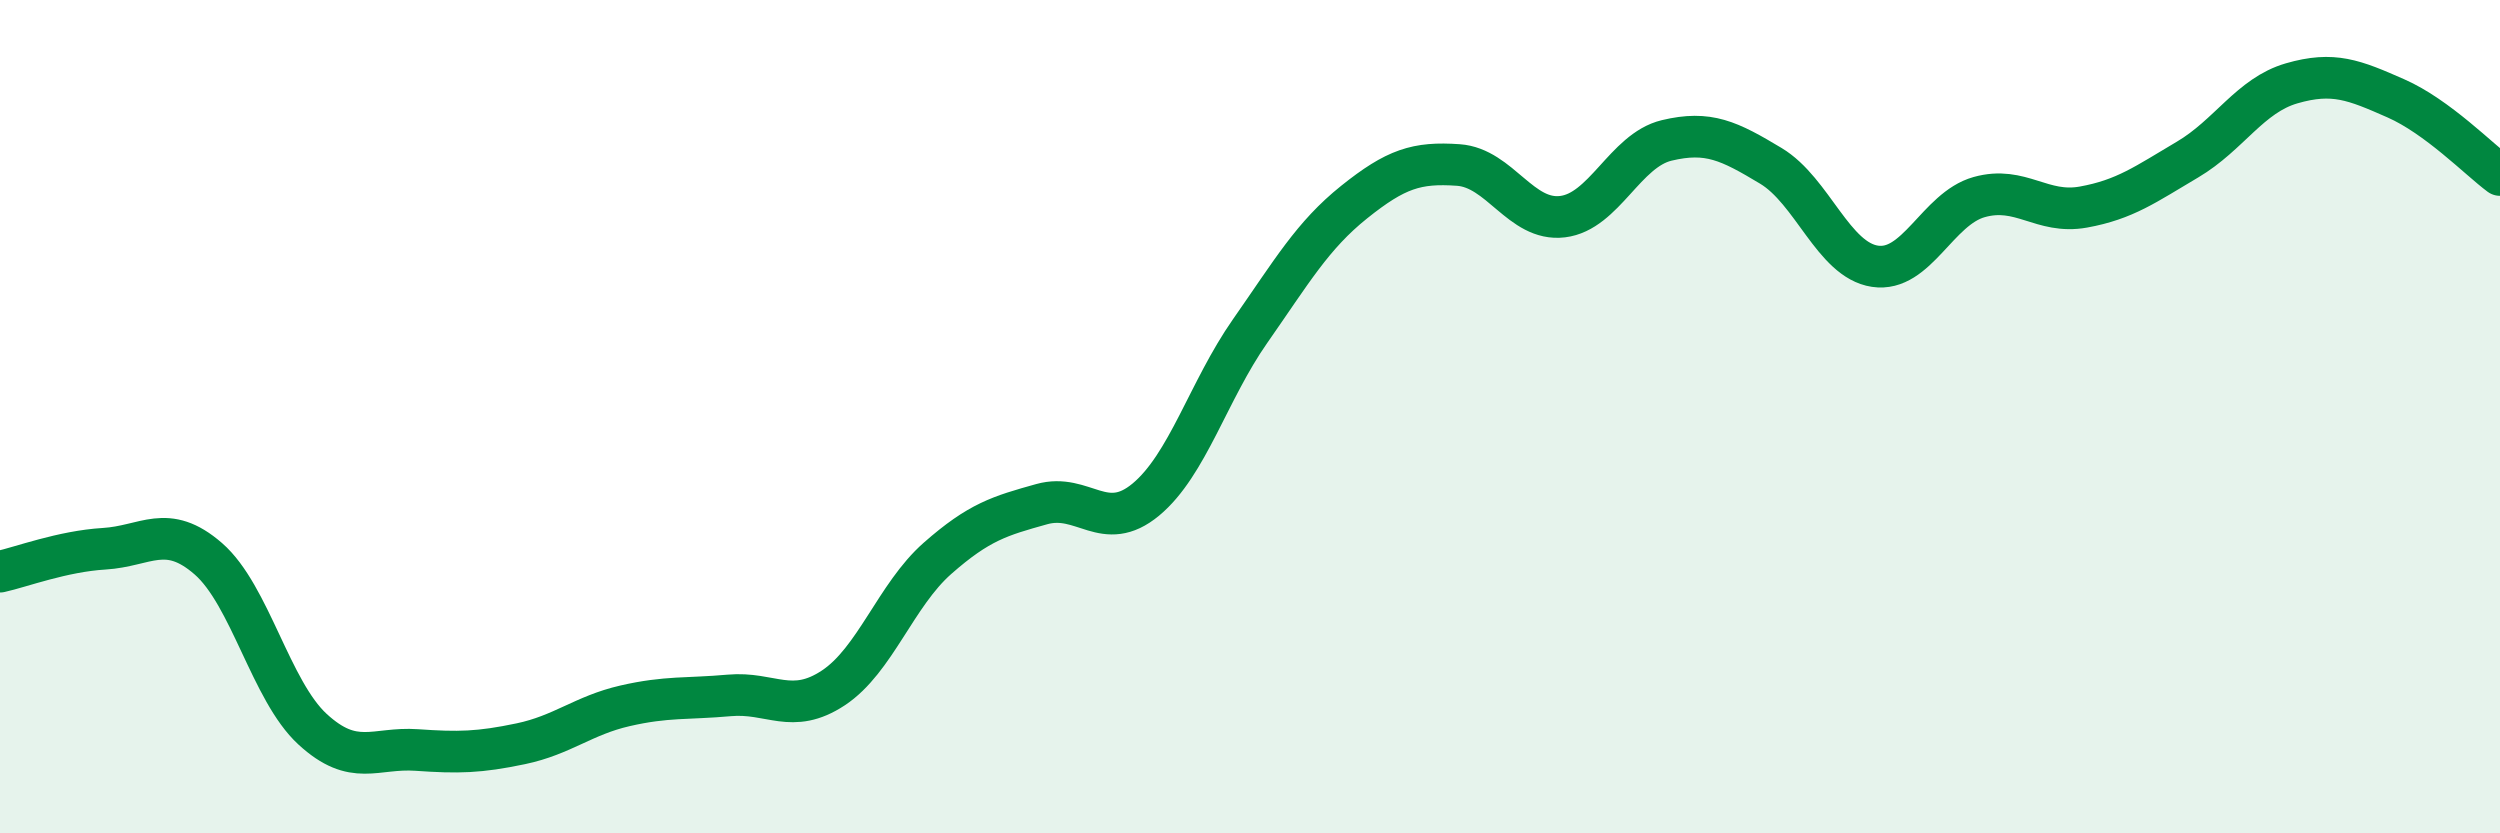
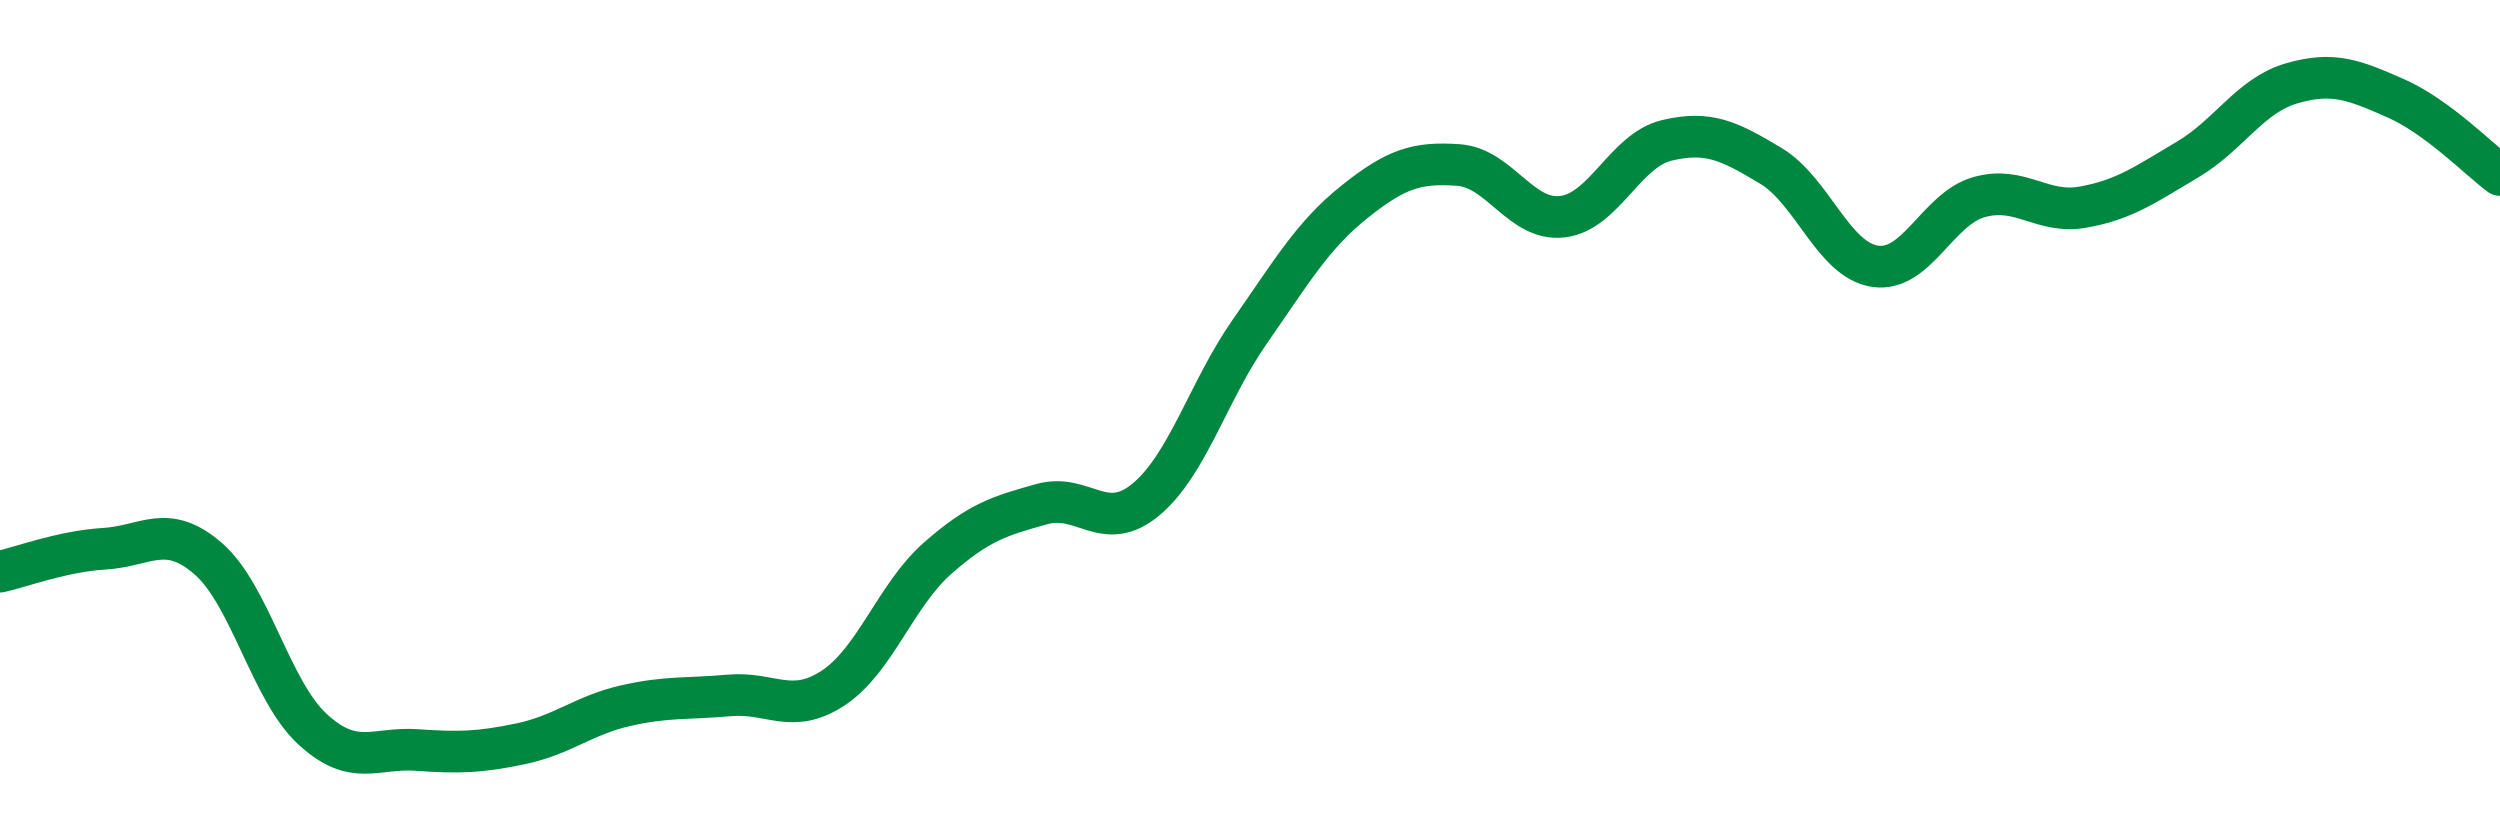
<svg xmlns="http://www.w3.org/2000/svg" width="60" height="20" viewBox="0 0 60 20">
-   <path d="M 0,13.72 C 0.5,13.61 1.5,13.23 2.5,13.17 C 3.5,13.11 4,12.54 5,13.41 C 6,14.28 6.5,16.58 7.5,17.5 C 8.5,18.42 9,17.93 10,18 C 11,18.07 11.5,18.06 12.5,17.85 C 13.5,17.64 14,17.17 15,16.94 C 16,16.71 16.5,16.78 17.5,16.69 C 18.5,16.6 19,17.17 20,16.51 C 21,15.85 21.5,14.28 22.5,13.4 C 23.5,12.52 24,12.38 25,12.1 C 26,11.82 26.5,12.82 27.5,11.99 C 28.5,11.16 29,9.38 30,7.95 C 31,6.52 31.5,5.65 32.5,4.85 C 33.5,4.05 34,3.89 35,3.96 C 36,4.03 36.5,5.32 37.5,5.2 C 38.5,5.08 39,3.61 40,3.37 C 41,3.13 41.5,3.38 42.5,3.98 C 43.5,4.58 44,6.24 45,6.39 C 46,6.54 46.5,5.01 47.5,4.73 C 48.5,4.45 49,5.15 50,4.97 C 51,4.79 51.5,4.42 52.5,3.83 C 53.5,3.24 54,2.29 55,2 C 56,1.71 56.5,1.92 57.5,2.36 C 58.5,2.8 59.5,3.83 60,4.2L60 20L0 20Z" fill="#008740" opacity="0.1" stroke-linecap="round" stroke-linejoin="round" />
  <path d="M 0,13.72 C 0.5,13.61 1.5,13.23 2.5,13.17 C 3.5,13.11 4,12.54 5,13.41 C 6,14.28 6.5,16.58 7.5,17.5 C 8.5,18.42 9,17.93 10,18 C 11,18.07 11.5,18.06 12.5,17.85 C 13.5,17.64 14,17.17 15,16.94 C 16,16.71 16.5,16.78 17.5,16.69 C 18.5,16.6 19,17.17 20,16.51 C 21,15.85 21.5,14.28 22.5,13.4 C 23.5,12.52 24,12.38 25,12.1 C 26,11.82 26.5,12.82 27.5,11.99 C 28.5,11.16 29,9.38 30,7.95 C 31,6.52 31.5,5.65 32.5,4.85 C 33.5,4.05 34,3.89 35,3.96 C 36,4.03 36.5,5.32 37.5,5.2 C 38.5,5.08 39,3.61 40,3.37 C 41,3.13 41.5,3.38 42.5,3.98 C 43.5,4.58 44,6.24 45,6.39 C 46,6.54 46.5,5.01 47.5,4.73 C 48.5,4.45 49,5.15 50,4.97 C 51,4.79 51.5,4.42 52.5,3.83 C 53.5,3.24 54,2.29 55,2 C 56,1.71 56.5,1.92 57.5,2.36 C 58.5,2.8 59.5,3.83 60,4.2" stroke="#008740" stroke-width="1" fill="none" stroke-linecap="round" stroke-linejoin="round" />
</svg>